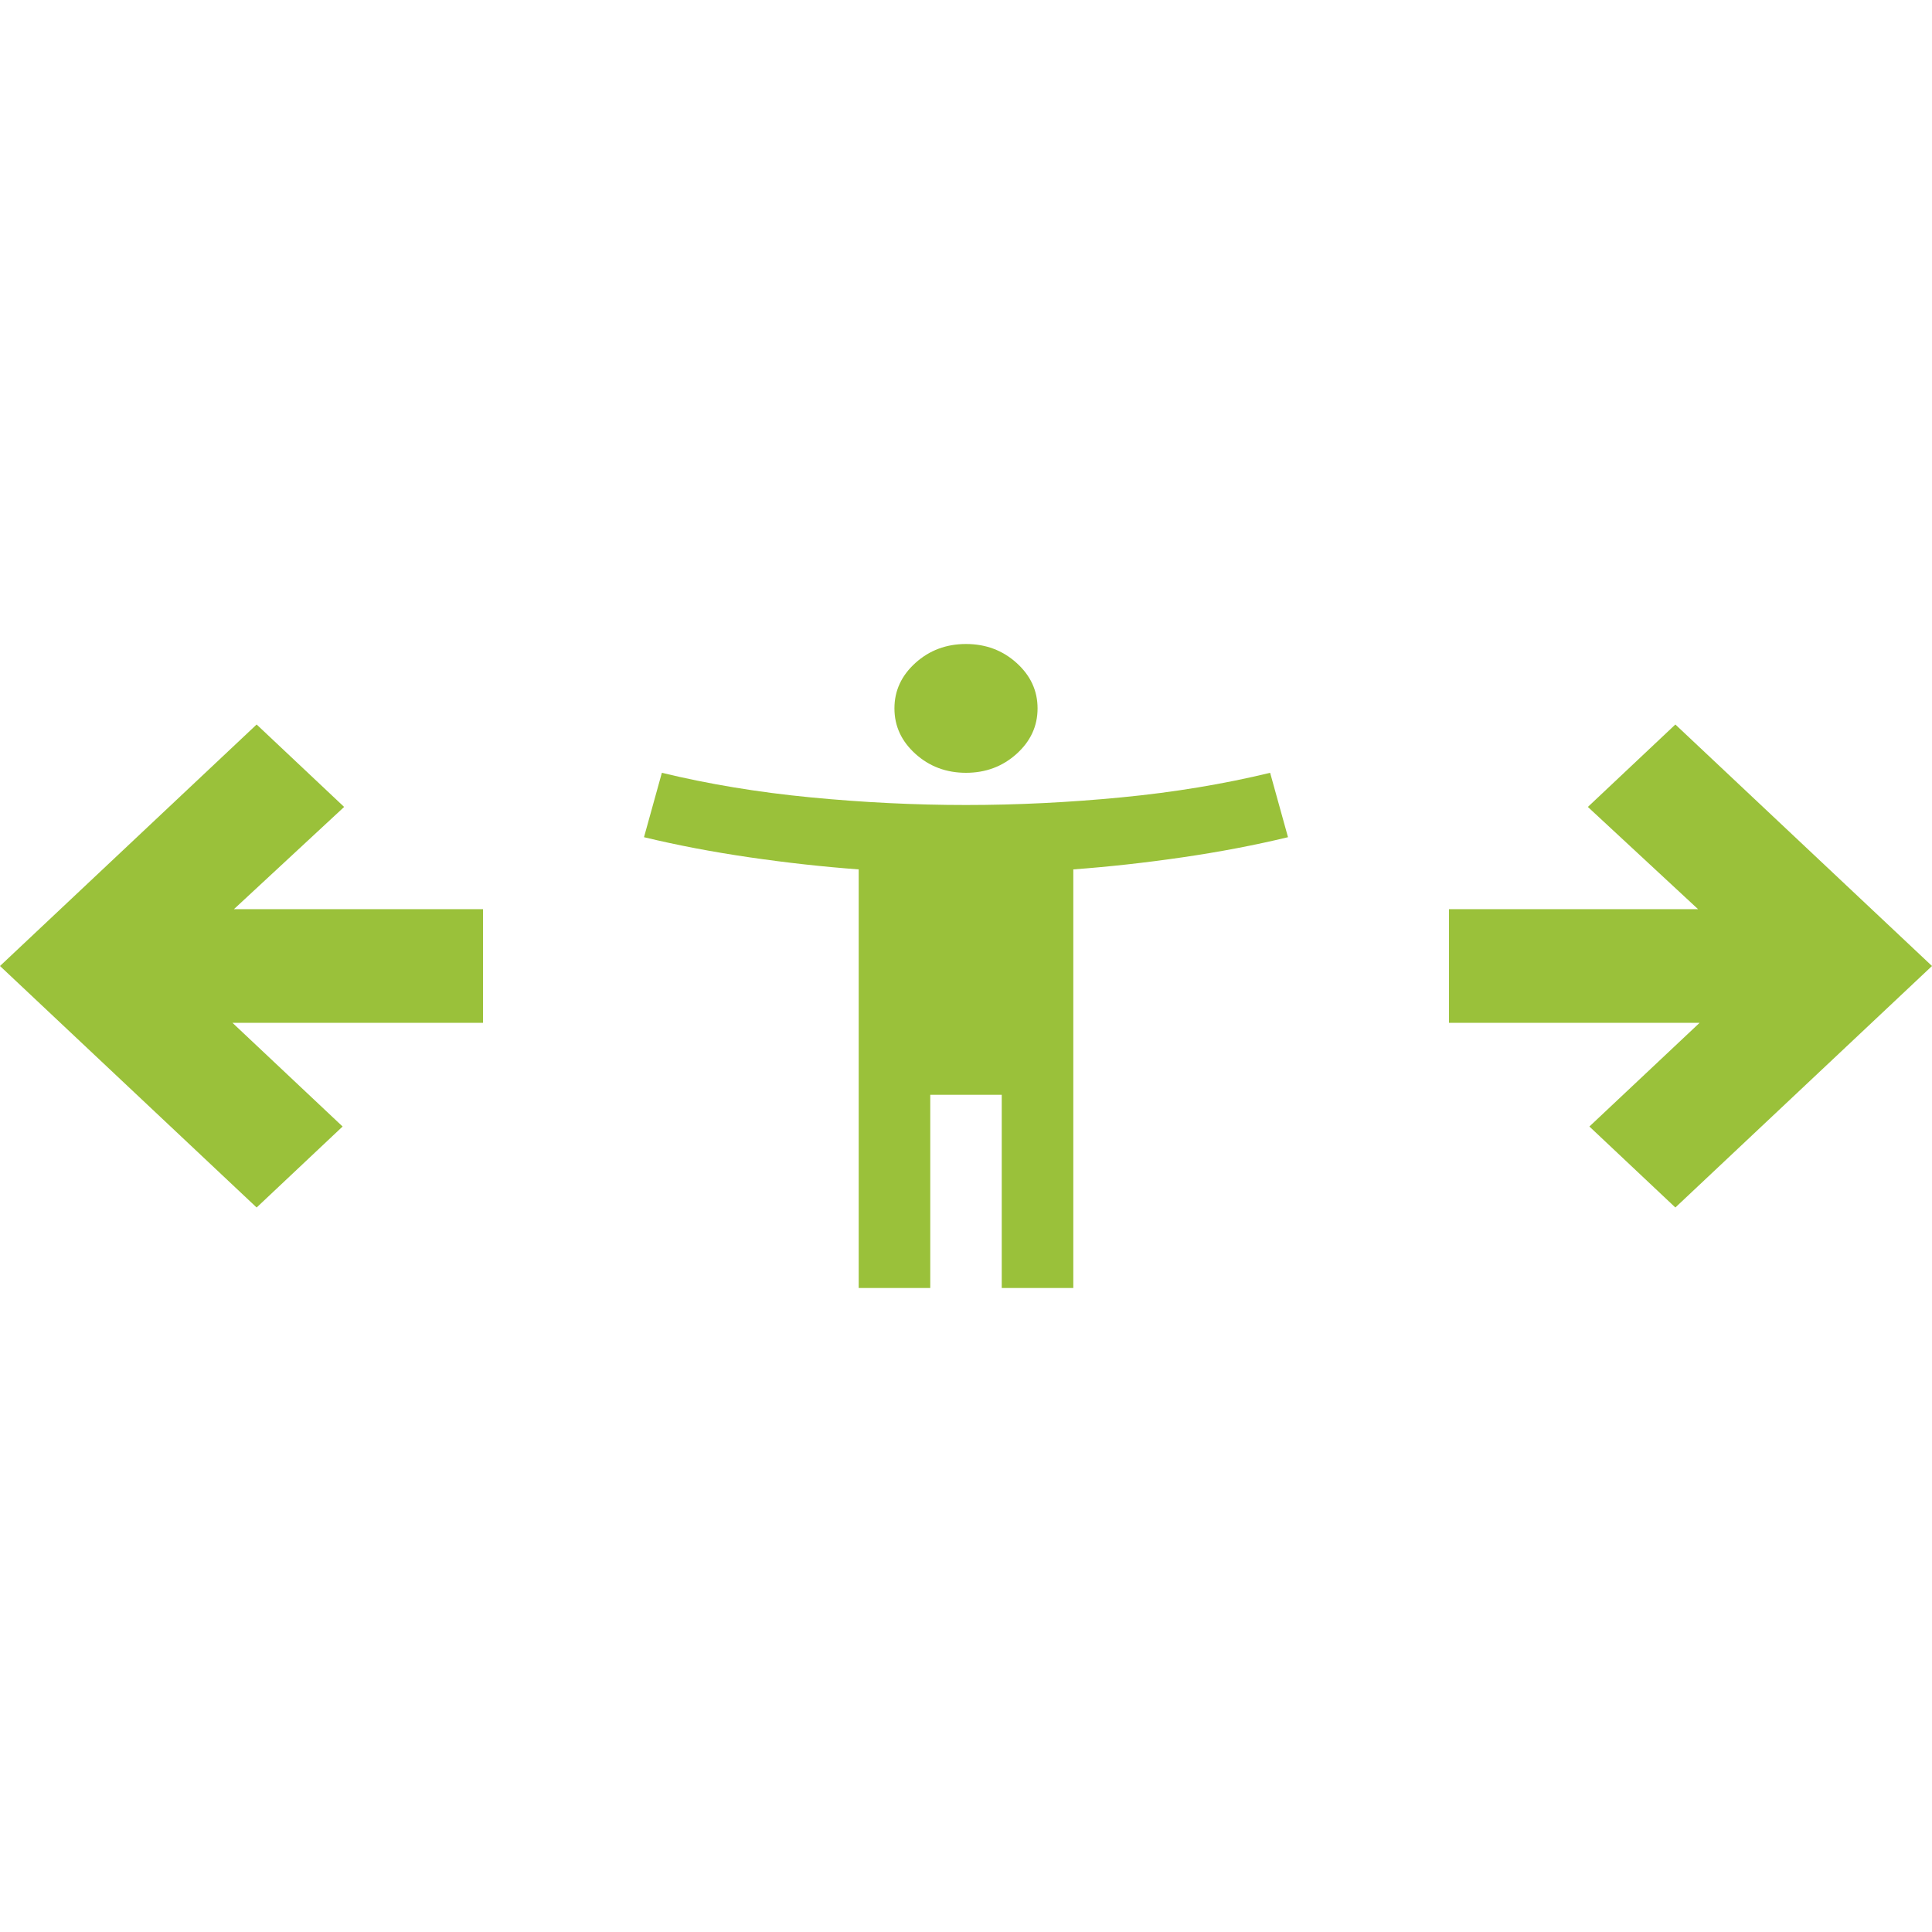
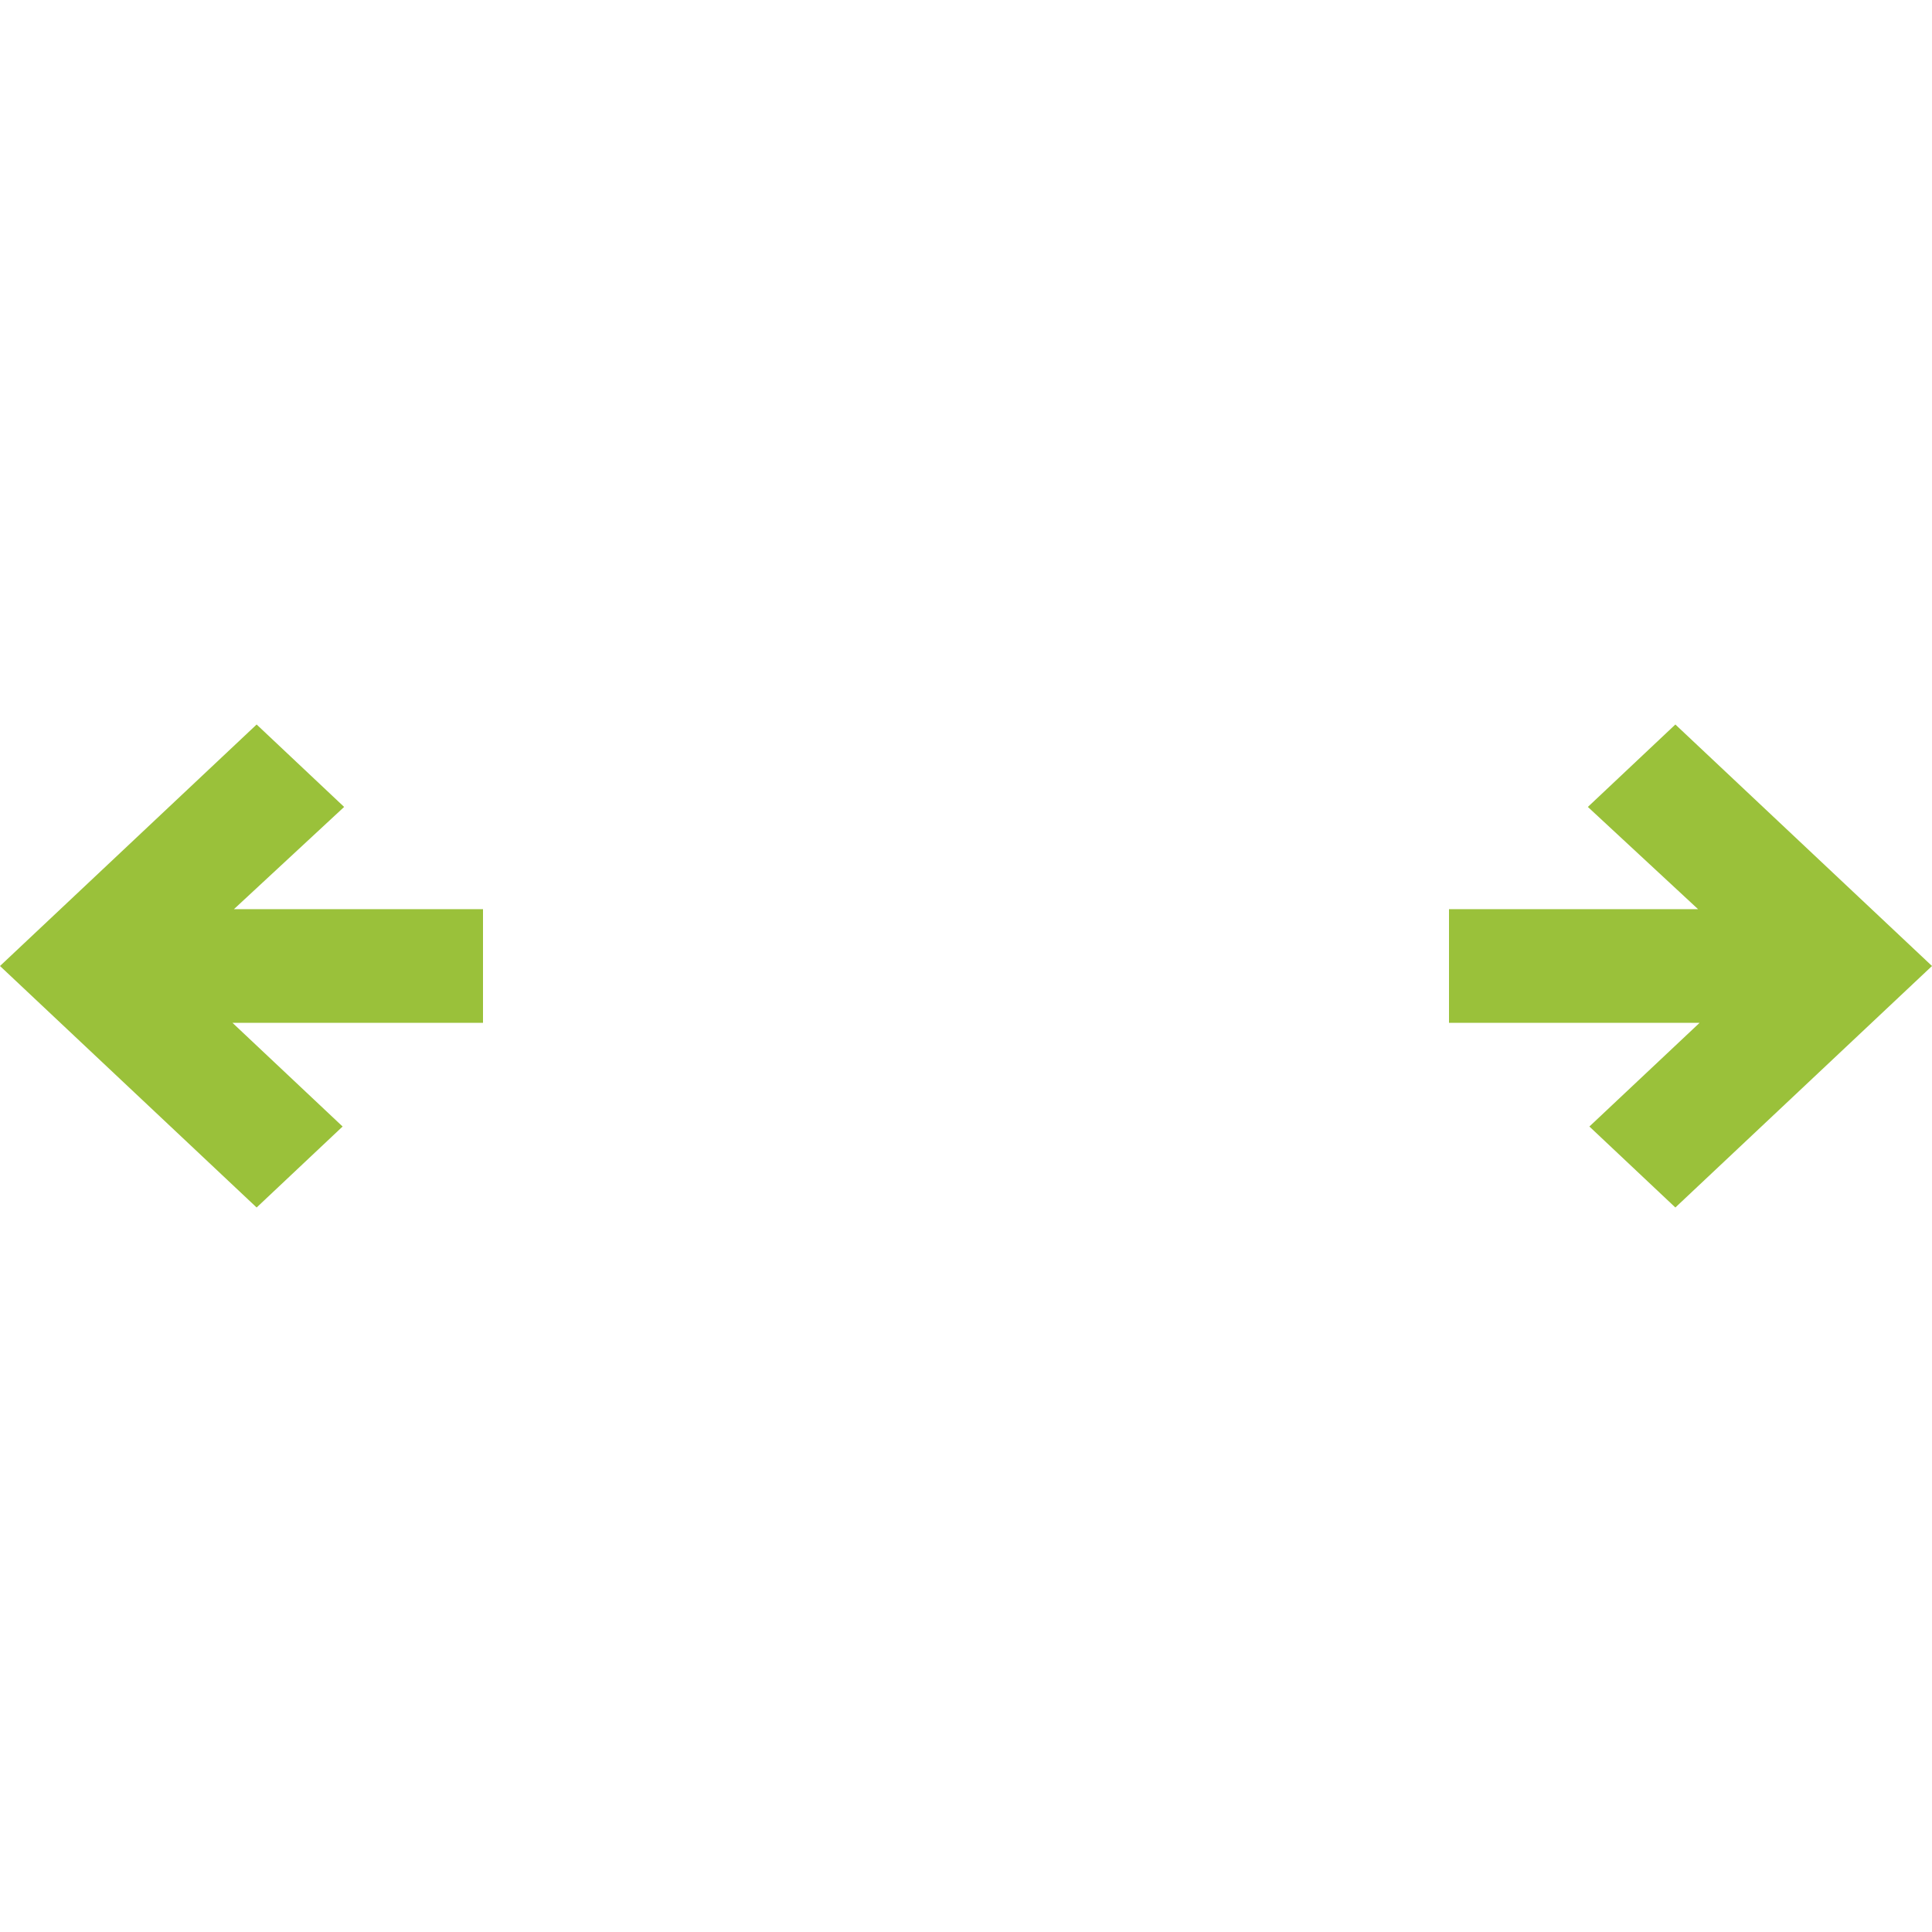
<svg xmlns="http://www.w3.org/2000/svg" width="24" height="24" viewBox="0 0 24 24" fill="none">
  <path d="M20.812 15L19.744 13.994L21.113 12.706H18V11.294H21.094L19.725 10.024L20.812 9L24 12L20.812 15Z" fill="#9AC13A" />
  <path d="M3.188 15L4.256 13.994L2.888 12.706H6V11.294H2.906L4.275 10.024L3.188 9L0 12L3.188 15Z" fill="#9AC13A" />
-   <path d="M12 9.6C11.756 9.6 11.546 9.522 11.372 9.365C11.198 9.208 11.111 9.02 11.111 8.8C11.111 8.58 11.198 8.392 11.372 8.235C11.546 8.078 11.756 8 12 8C12.244 8 12.454 8.078 12.628 8.235C12.802 8.392 12.889 8.58 12.889 8.8C12.889 9.02 12.802 9.208 12.628 9.365C12.454 9.522 12.244 9.6 12 9.6ZM10.667 16V10.8C10.222 10.767 9.77 10.717 9.311 10.65C8.852 10.583 8.415 10.5 8 10.4L8.222 9.6C8.8 9.74 9.415 9.842 10.067 9.905C10.719 9.968 11.363 10 12 10C12.637 10 13.281 9.968 13.933 9.905C14.585 9.842 15.2 9.74 15.778 9.6L16 10.4C15.585 10.5 15.148 10.583 14.689 10.65C14.23 10.717 13.778 10.767 13.333 10.8V16H12.444V13.6H11.556V16H10.667Z" fill="#9AC13A" />
</svg>